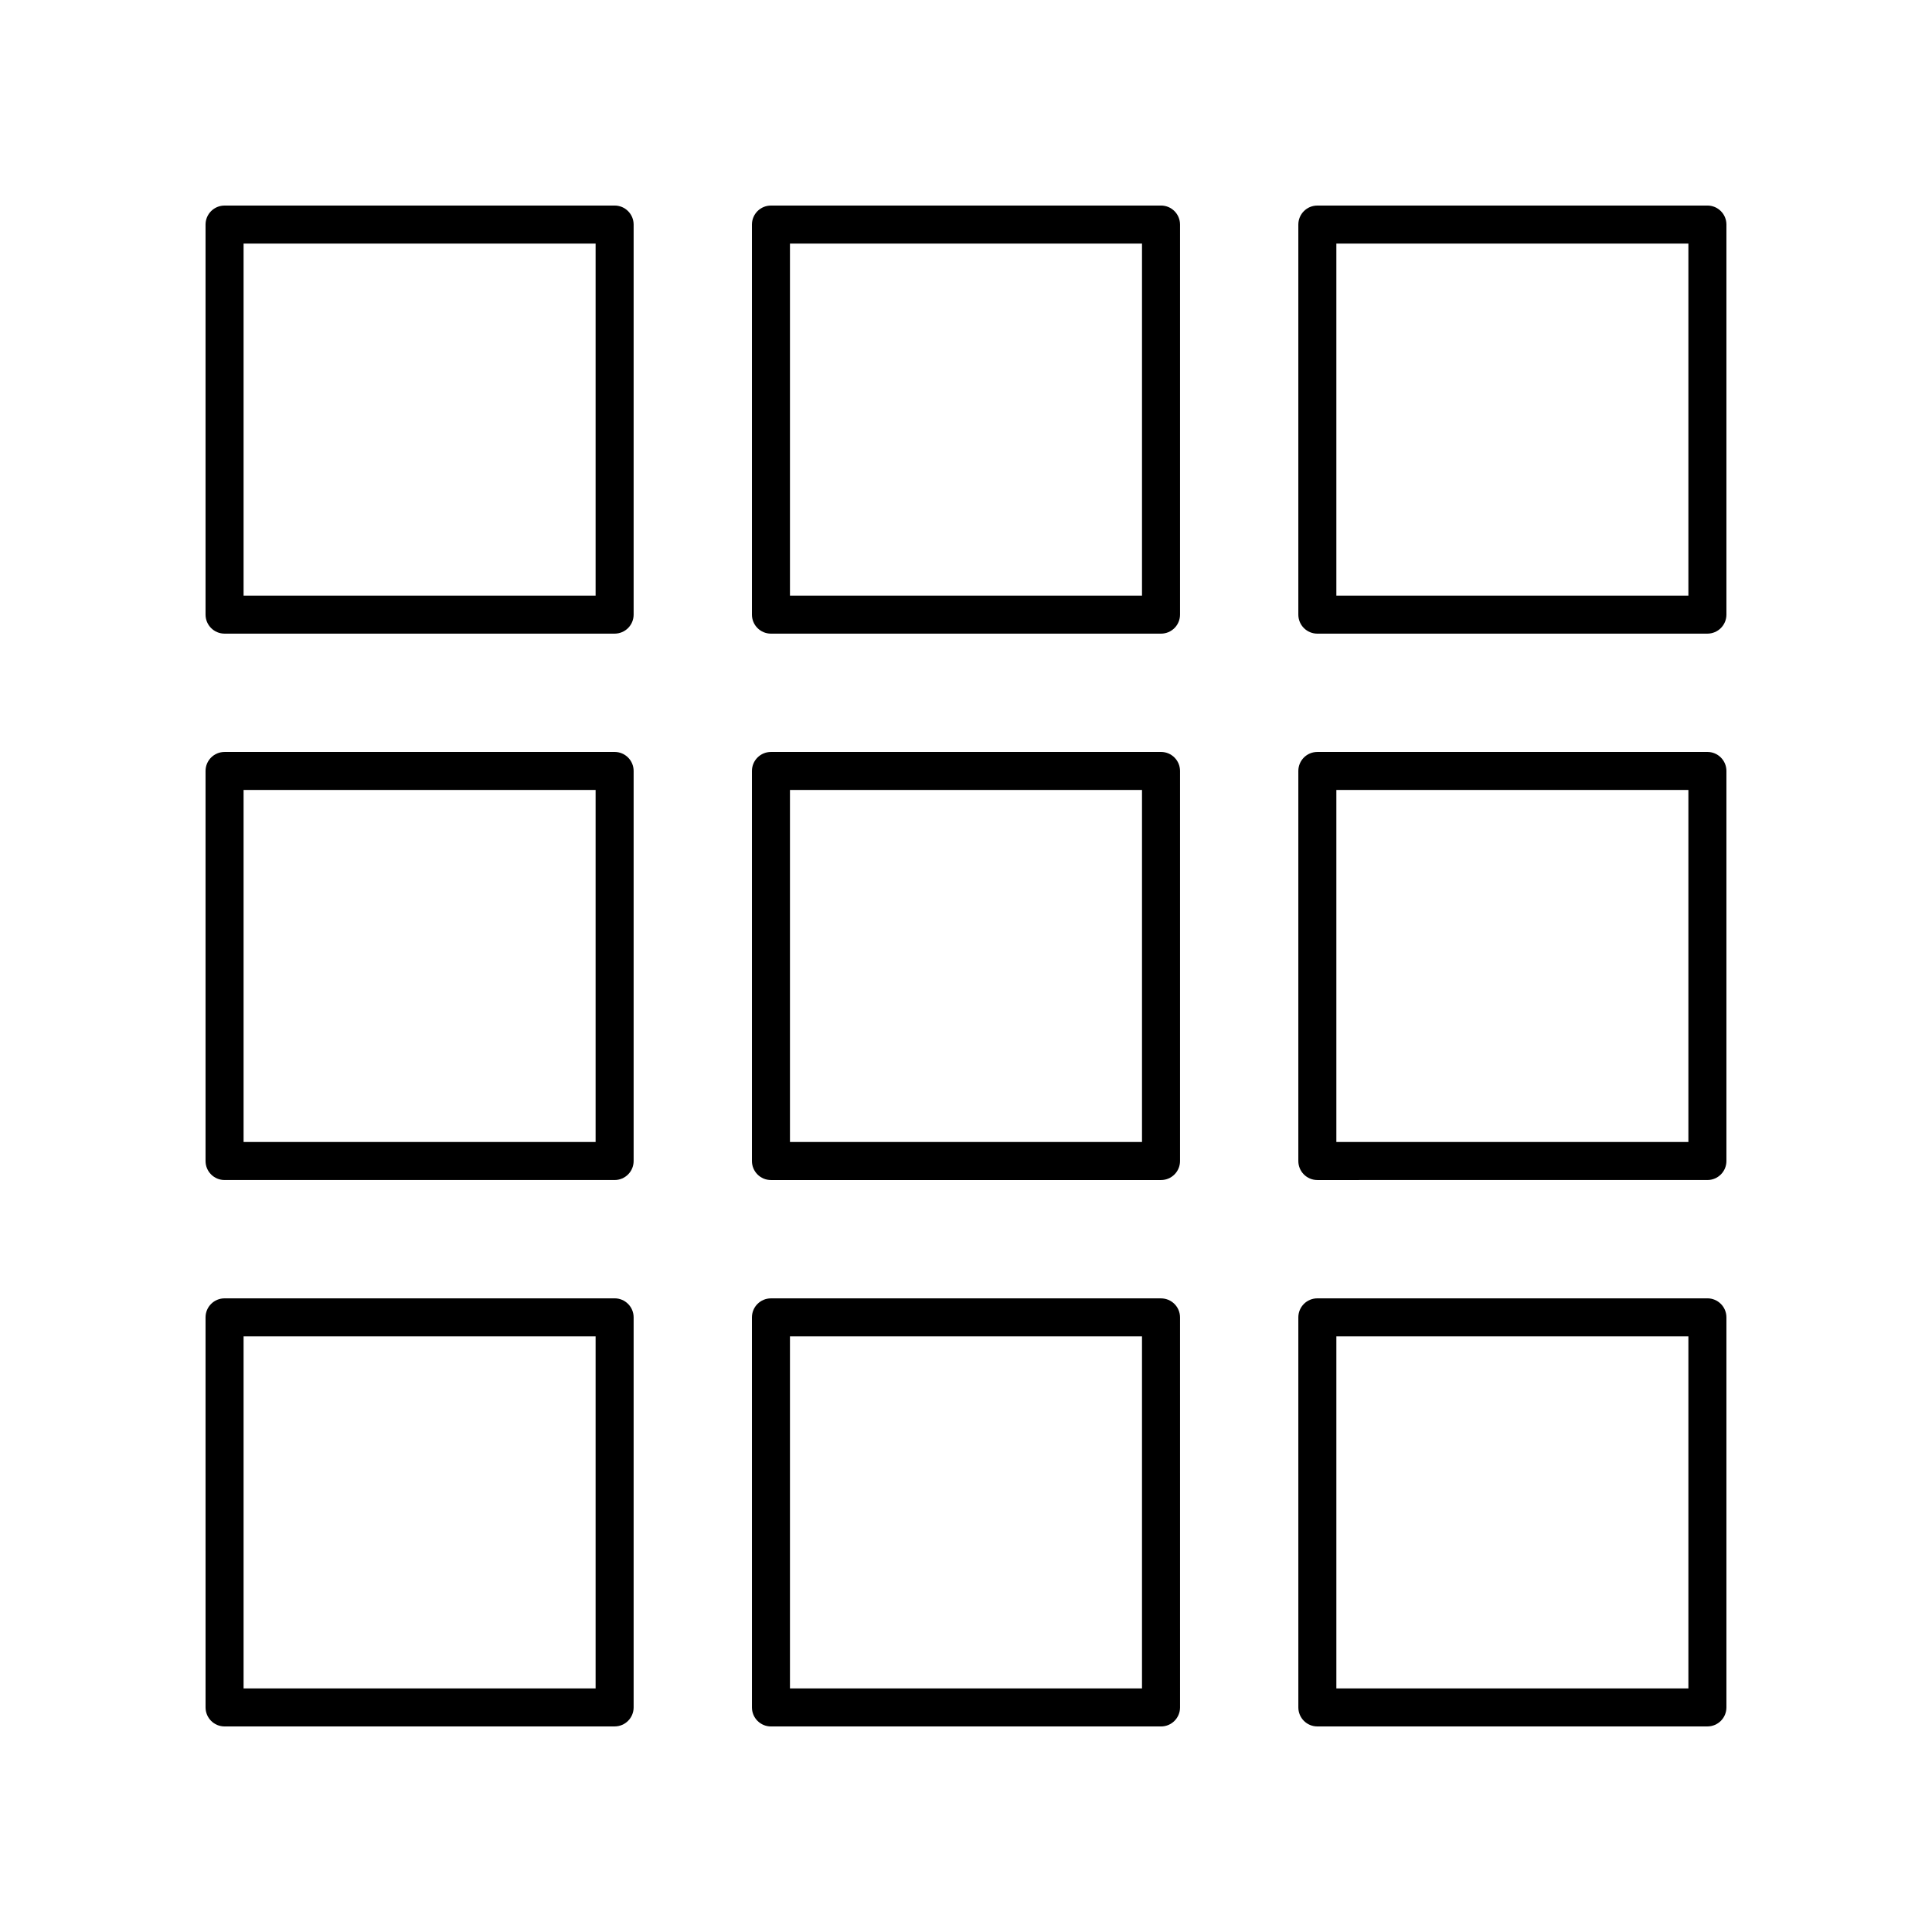
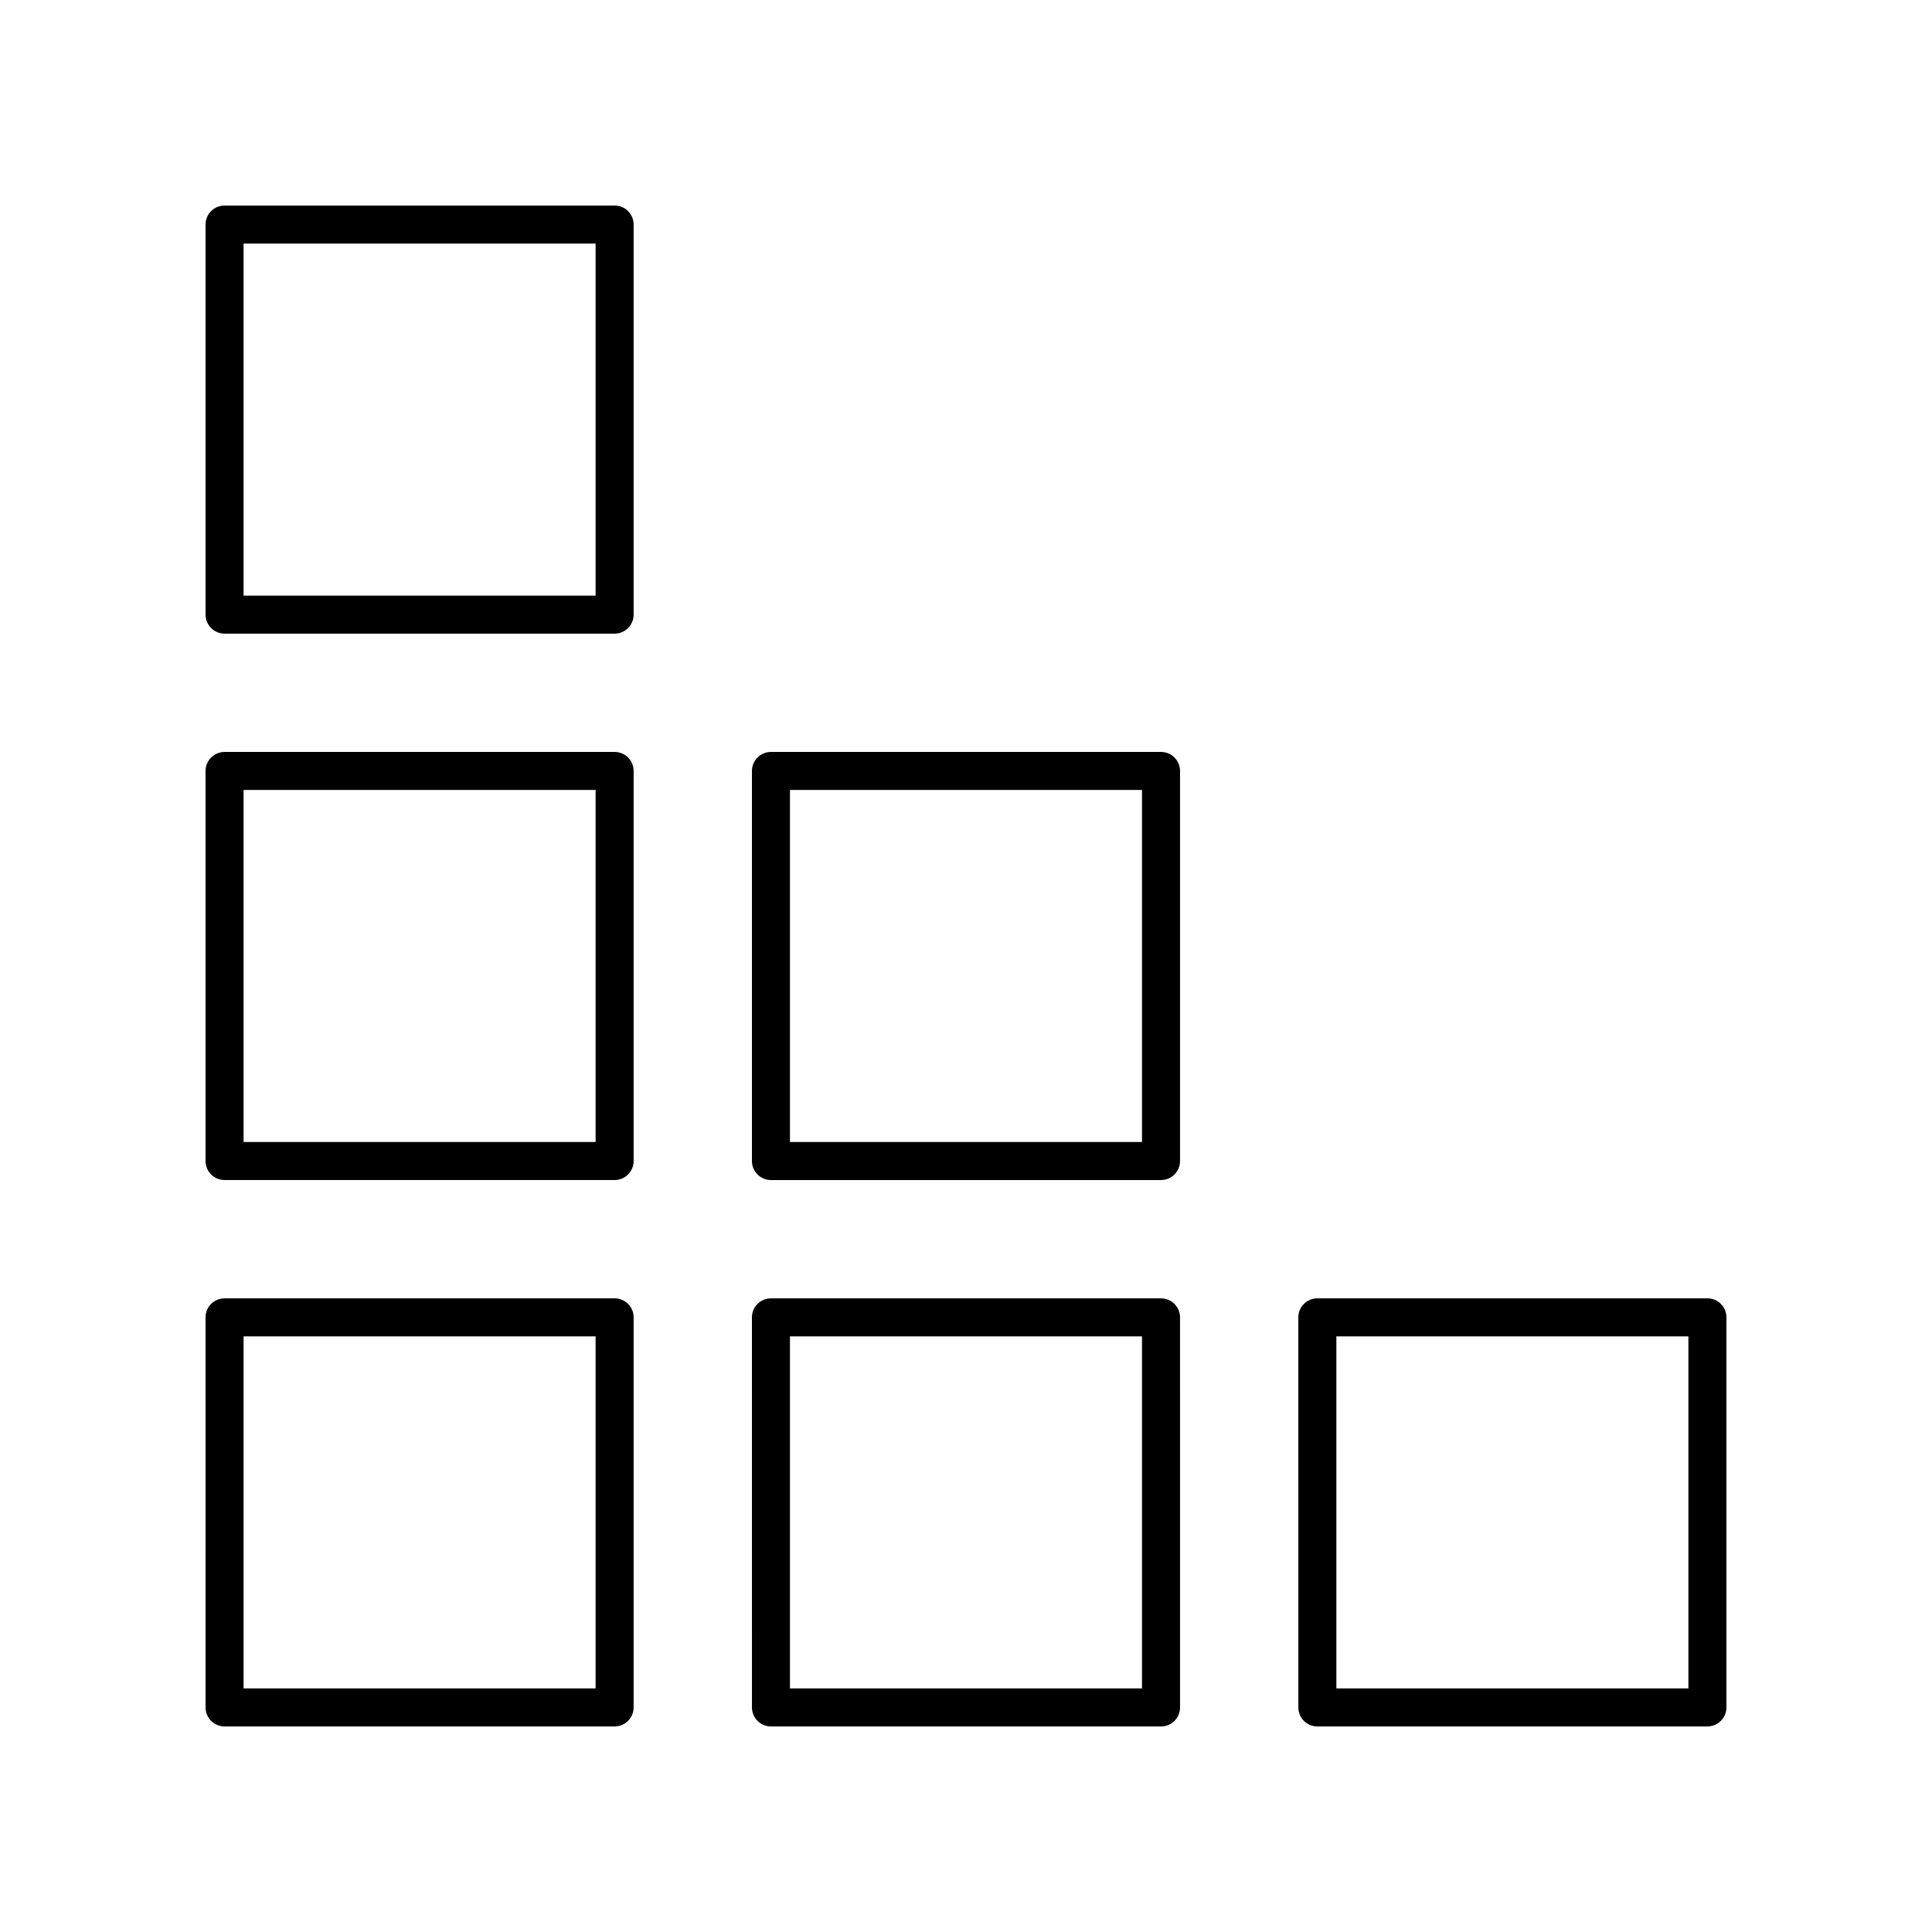
<svg xmlns="http://www.w3.org/2000/svg" fill="#000000" width="800px" height="800px" version="1.1" viewBox="144 144 512 512">
  <g>
    <path d="m203.51 311.92h103.37c2.785 0 5.039-2.254 5.039-5.039v-103.37c0-2.781-2.254-5.039-5.039-5.039l-103.37 0.004c-2.785 0-5.039 2.254-5.039 5.039v103.37c0.004 2.777 2.254 5.035 5.039 5.035zm5.039-103.37h93.293v93.293h-93.293z" />
-     <path d="m456.72 203.51c0-2.781-2.254-5.039-5.039-5.039l-103.37 0.004c-2.785 0-5.039 2.254-5.039 5.039v103.37c0 2.781 2.254 5.039 5.039 5.039h103.37c2.785 0 5.039-2.254 5.039-5.039zm-10.078 98.332h-93.293v-93.293h93.293z" />
-     <path d="m601.52 203.51c0-2.781-2.254-5.039-5.039-5.039l-103.37 0.004c-2.785 0-5.039 2.254-5.039 5.039v103.37c0 2.781 2.254 5.039 5.039 5.039l103.37-0.004c2.785 0 5.039-2.254 5.039-5.039zm-10.078 98.332h-93.293v-93.293h93.293z" />
    <path d="m203.51 456.72h103.37c2.785 0 5.039-2.254 5.039-5.039v-103.37c0-2.781-2.254-5.039-5.039-5.039l-103.37 0.004c-2.785 0-5.039 2.254-5.039 5.039v103.37c0.004 2.777 2.254 5.035 5.039 5.035zm5.039-103.37h93.293v93.293h-93.293z" />
    <path d="m456.72 348.31c0-2.781-2.254-5.039-5.039-5.039l-103.37 0.004c-2.785 0-5.039 2.254-5.039 5.039v103.37c0 2.781 2.254 5.039 5.039 5.039h103.37c2.785 0 5.039-2.254 5.039-5.039zm-10.078 98.332h-93.293v-93.293h93.293z" />
-     <path d="m601.52 348.31c0-2.781-2.254-5.039-5.039-5.039l-103.37 0.004c-2.785 0-5.039 2.254-5.039 5.039v103.37c0 2.781 2.254 5.039 5.039 5.039l103.37-0.004c2.785 0 5.039-2.254 5.039-5.039zm-10.078 98.332h-93.293v-93.293h93.293z" />
    <path d="m203.51 601.52h103.37c2.785 0 5.039-2.254 5.039-5.039v-103.37c0-2.781-2.254-5.039-5.039-5.039l-103.37 0.004c-2.785 0-5.039 2.254-5.039 5.039l0.004 103.37c0 2.781 2.25 5.039 5.035 5.039zm5.039-103.37h93.293v93.293h-93.293z" />
    <path d="m451.68 488.08h-103.37c-2.785 0-5.039 2.254-5.039 5.039l0.004 103.37c0 2.781 2.254 5.039 5.039 5.039h103.37c2.785 0 5.039-2.254 5.039-5.039l-0.004-103.37c0-2.781-2.254-5.035-5.039-5.035zm-5.039 103.37h-93.293v-93.293h93.293z" />
    <path d="m493.11 601.52h103.37c2.785 0 5.039-2.254 5.039-5.039v-103.37c0-2.781-2.254-5.039-5.039-5.039l-103.37 0.004c-2.785 0-5.039 2.254-5.039 5.039l0.004 103.37c0 2.781 2.25 5.039 5.035 5.039zm5.039-103.37h93.293v93.293h-93.293z" />
  </g>
</svg>